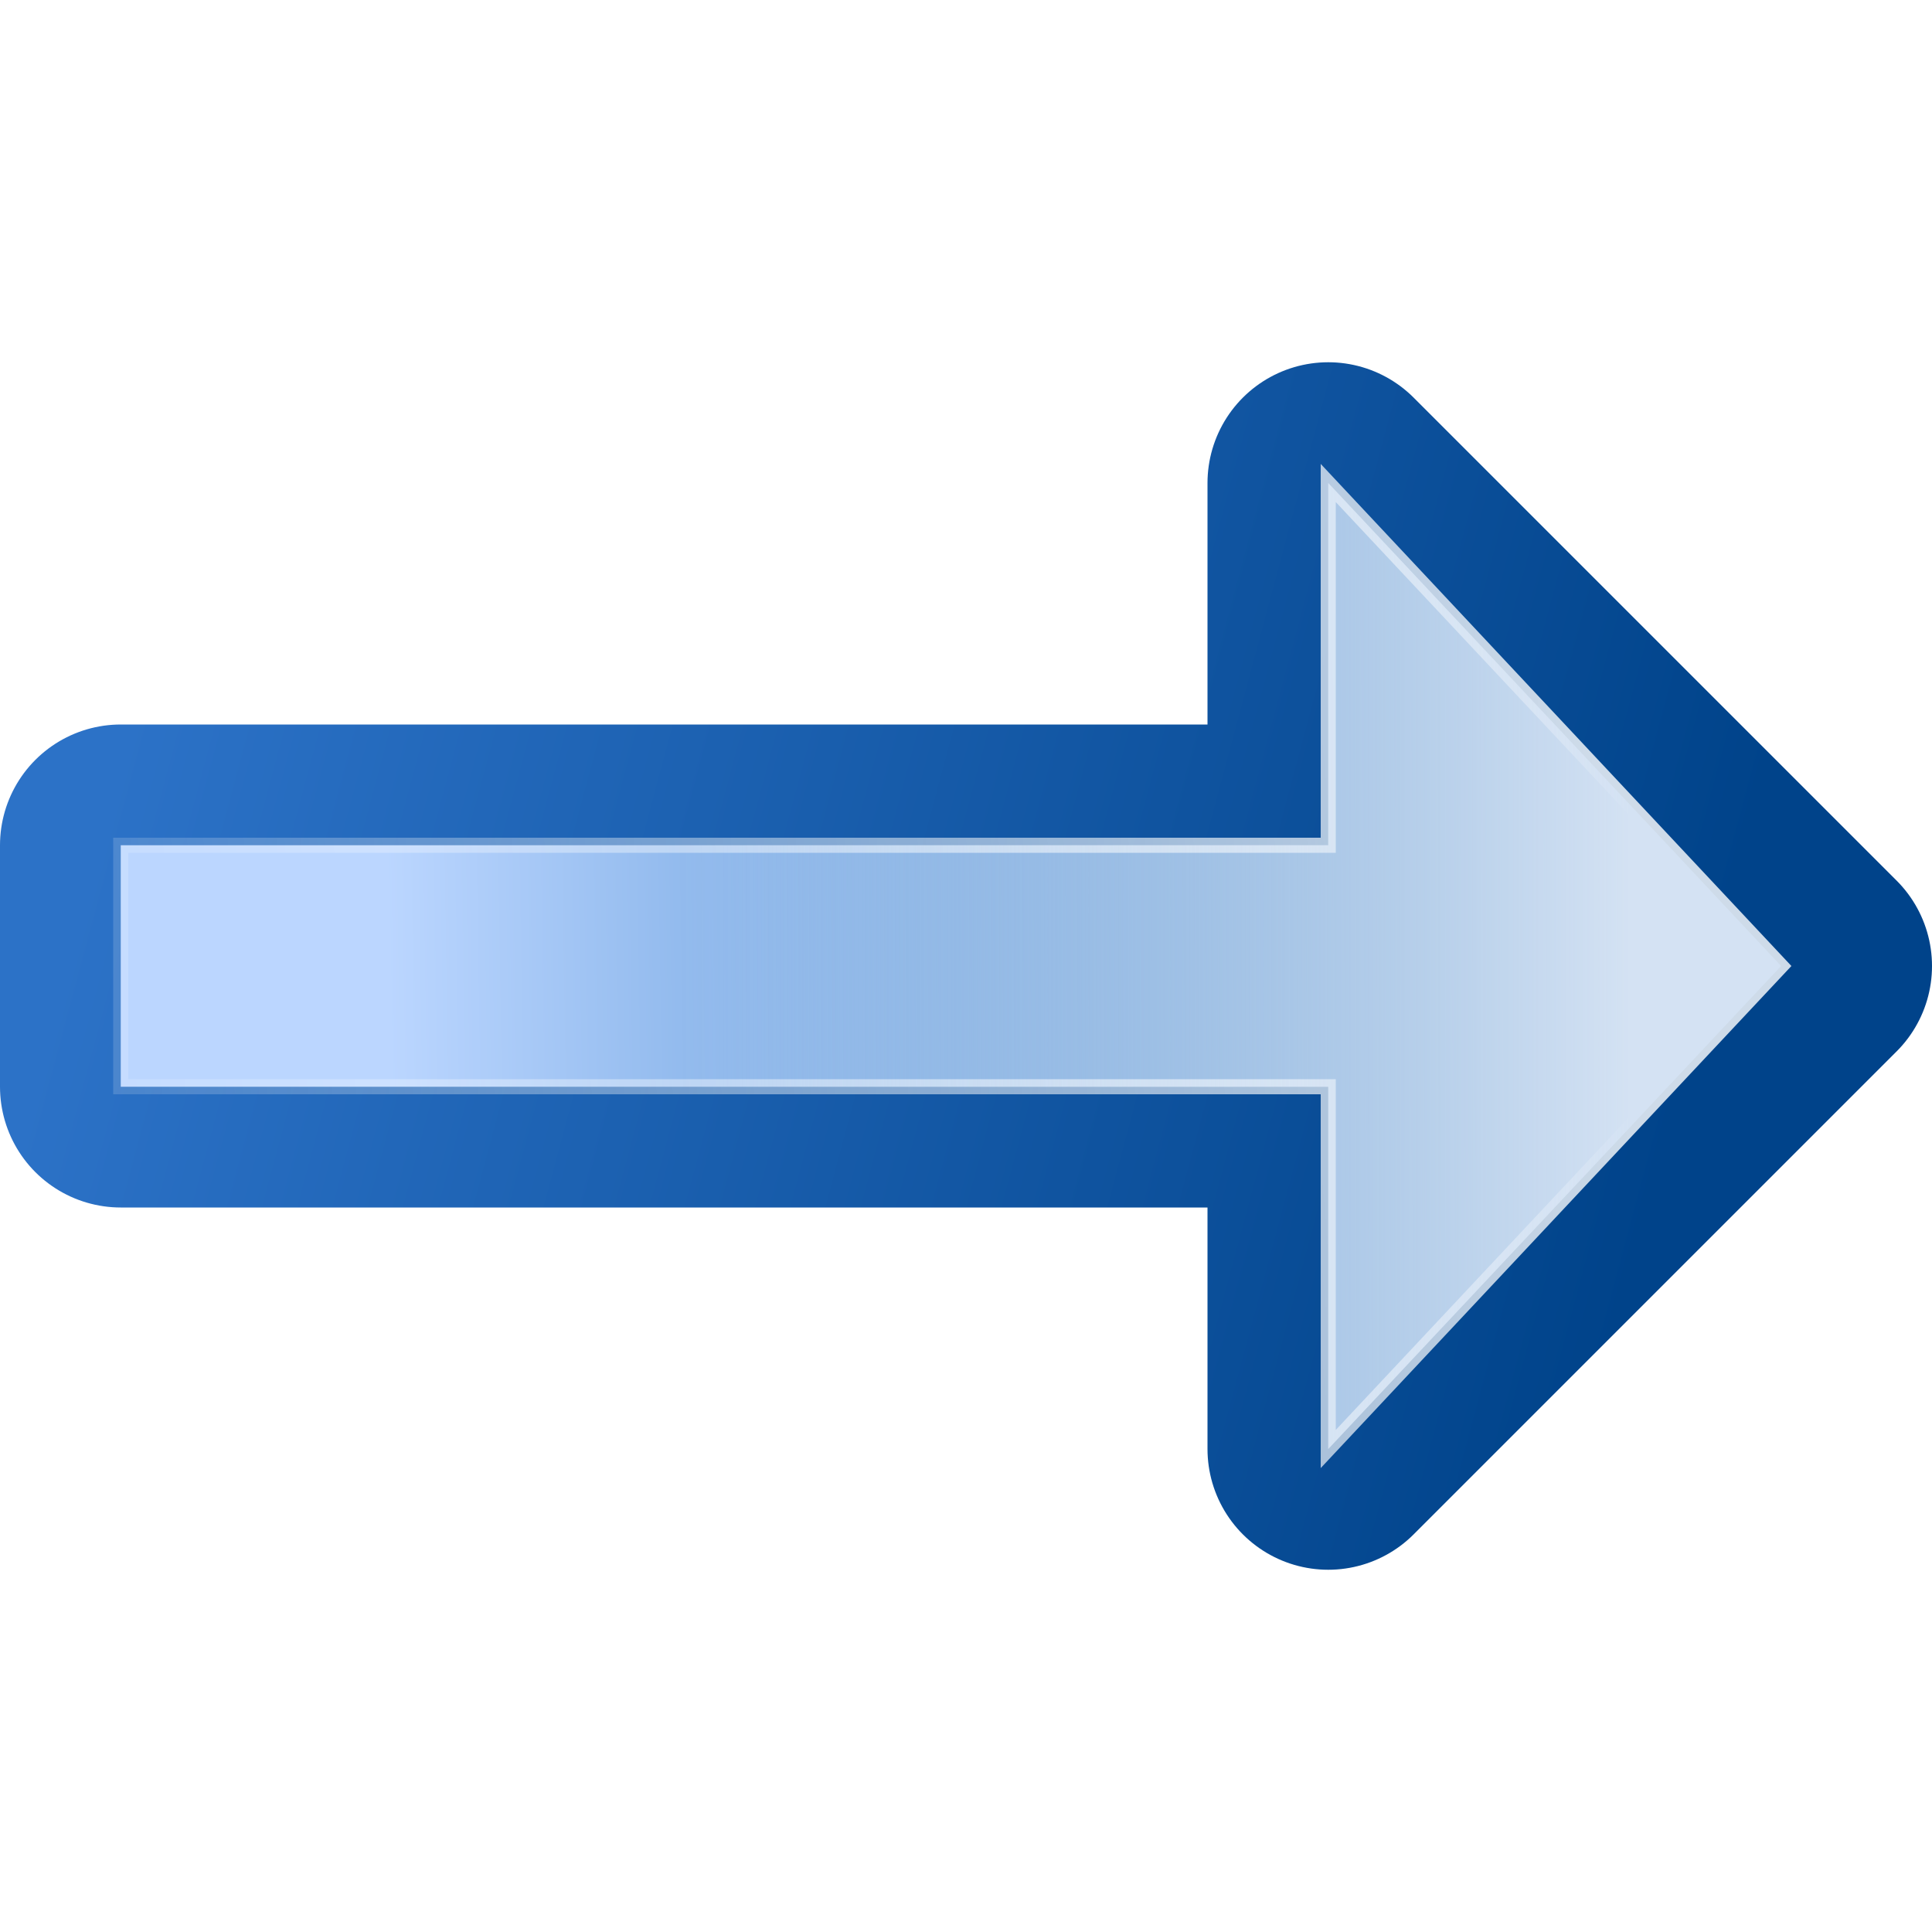
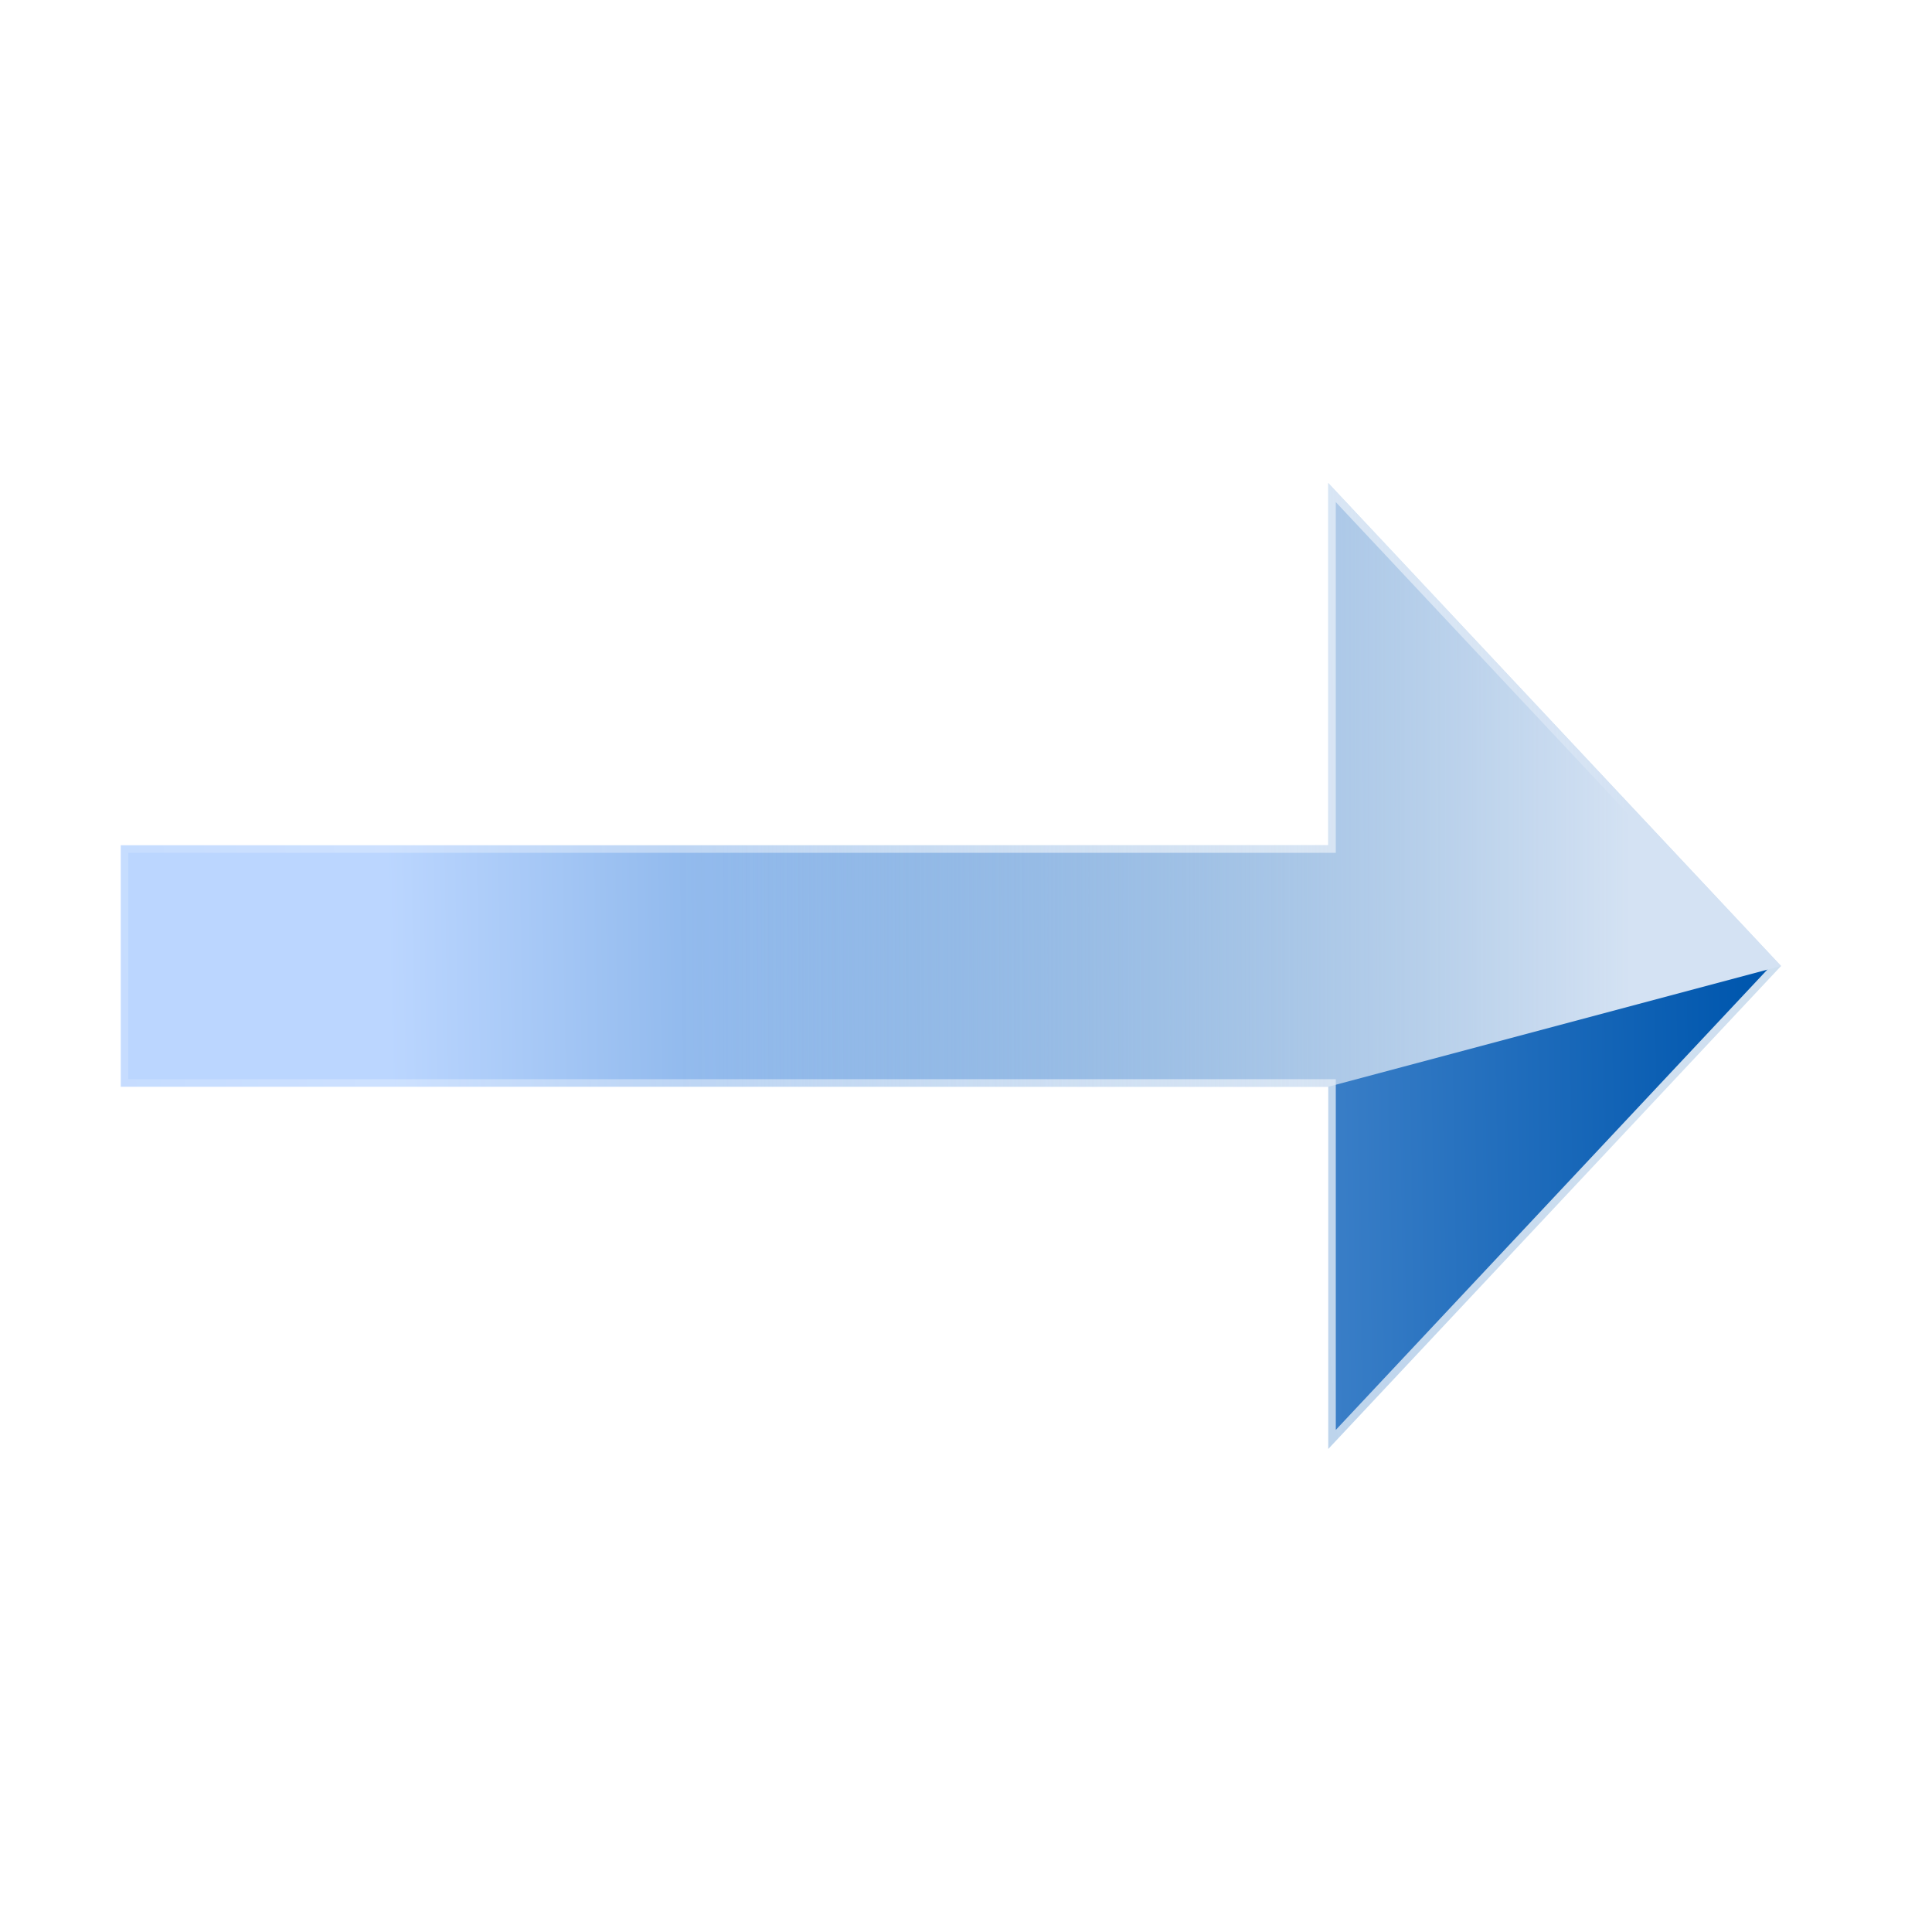
<svg xmlns="http://www.w3.org/2000/svg" height="16" width="16">
  <filter id="a">
    <feGaussianBlur stdDeviation=".385" />
  </filter>
  <linearGradient id="b" gradientUnits="userSpaceOnUse" x1="87.231" x2="114.639" y1="9.712" y2="112">
    <stop offset="0" stop-color="#2c72c7" />
    <stop offset="1" stop-color="#00438a" />
  </linearGradient>
  <linearGradient id="c" gradientUnits="userSpaceOnUse" x1="114.378" x2="112.954" y1="25.787" y2="115.697">
    <stop offset="0" stop-color="#bbd6ff" />
    <stop offset="1" stop-color="#0057ae" />
  </linearGradient>
  <linearGradient id="d" gradientUnits="userSpaceOnUse" x1="124.5" x2="135.746" y1="108.5" y2="-13.567">
    <stop offset="0" stop-color="#fff" />
    <stop offset="1" stop-color="#fff" stop-opacity="0" />
  </linearGradient>
  <linearGradient id="e" gradientTransform="matrix(1 0 0 -1 0 140)" gradientUnits="userSpaceOnUse" x1="104" x2="104" y1="120" y2="57.111">
    <stop offset="0" stop-color="#d4e2f3" />
    <stop offset="1" stop-color="#fff" stop-opacity="0" />
  </linearGradient>
  <g transform="matrix(0 .125 .125 0 0 -5.5)">
-     <path d="m108 120-32-32h24v-80h16v80h24z" fill="none" stroke="url(#b)" stroke-linecap="round" stroke-linejoin="round" stroke-width="16" />
    <path d="m108 118-32-30h24v-80h16v80h24z" fill="url(#c)" fill-rule="evenodd" />
    <path d="m108 118-32-30h24v-80h16v80h24z" fill="none" filter="url(#a)" opacity=".898" stroke="url(#d)" />
-     <path d="m108 10-32 30h24v51.156c2.729-.693 13.404-1.455 16-2.281v-48.875h24z" fill="url(#e)" fill-rule="evenodd" transform="matrix(1 0 0 -1 0 128)" />
+     <path d="m108 10-32 30h24v51.156c2.729-.693 13.404-1.455 16-2.281v-48.875z" fill="url(#e)" fill-rule="evenodd" transform="matrix(1 0 0 -1 0 128)" />
  </g>
</svg>